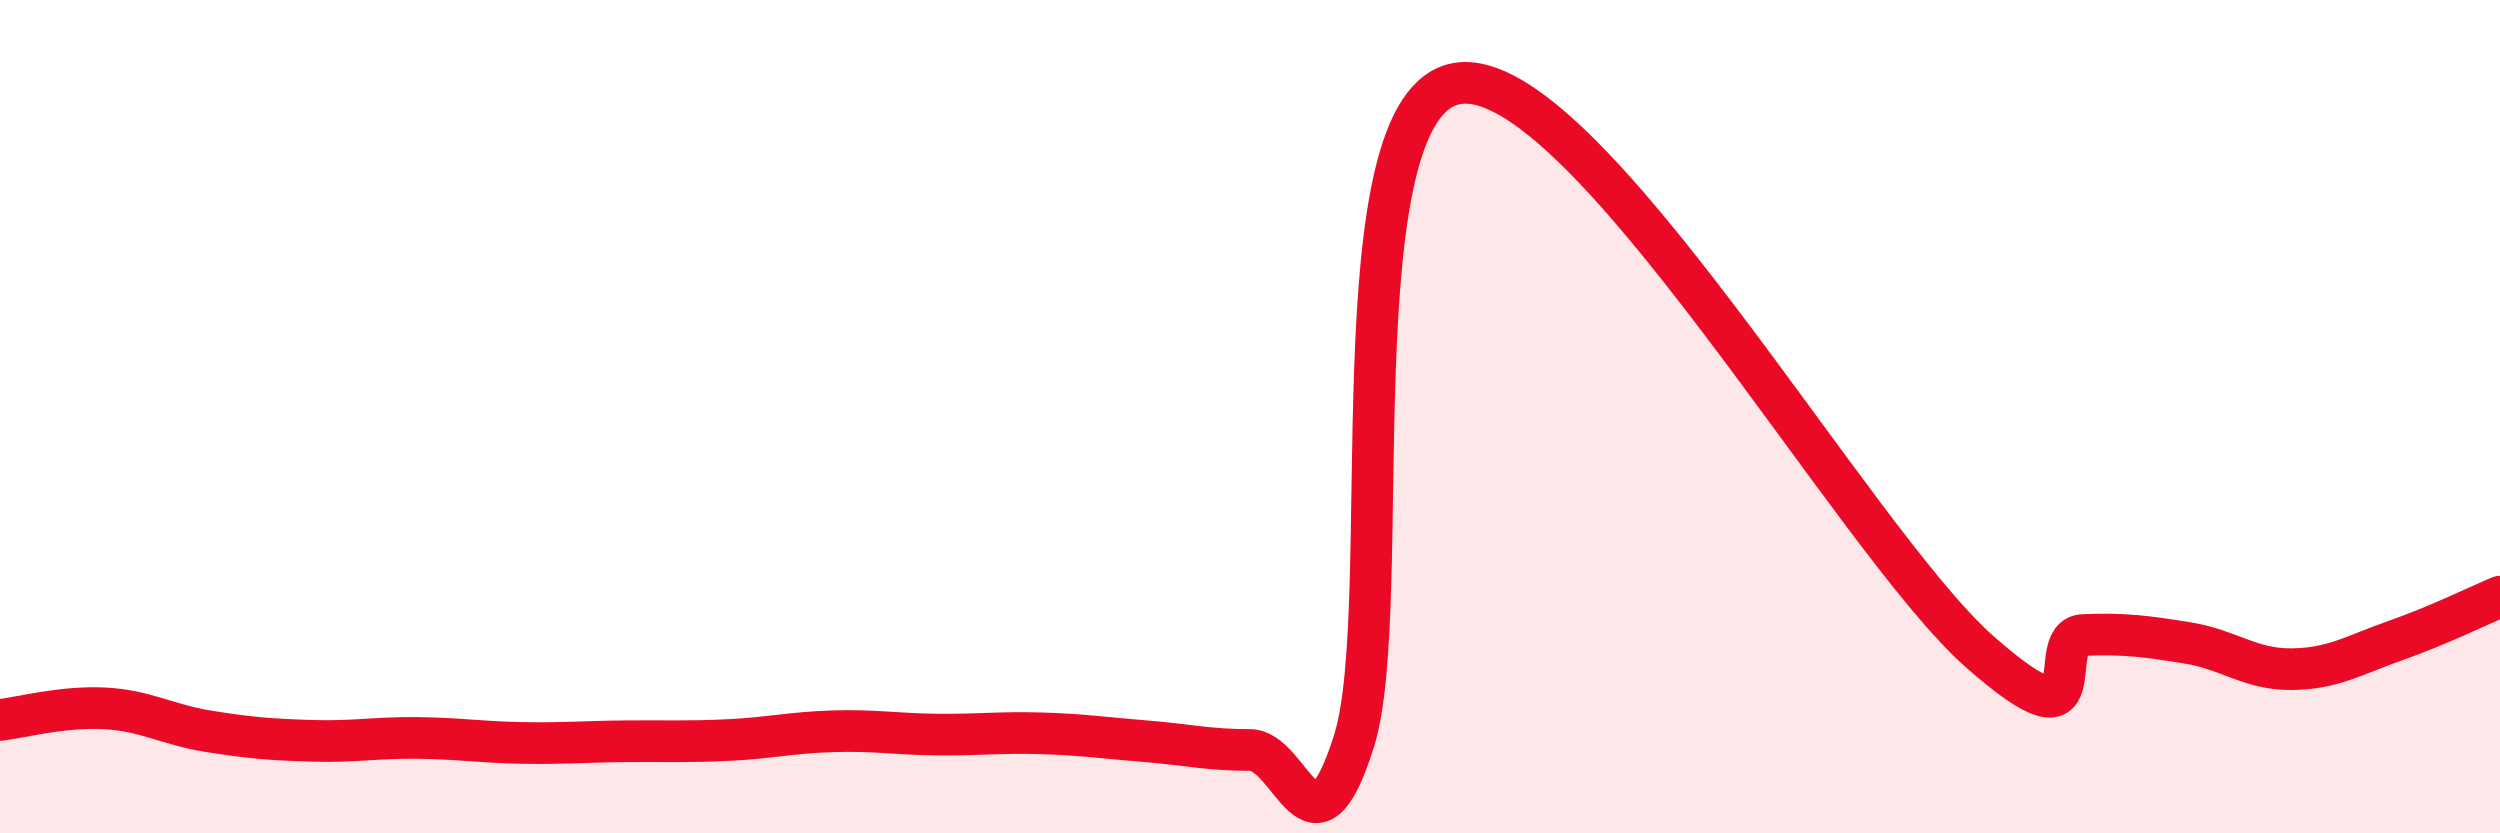
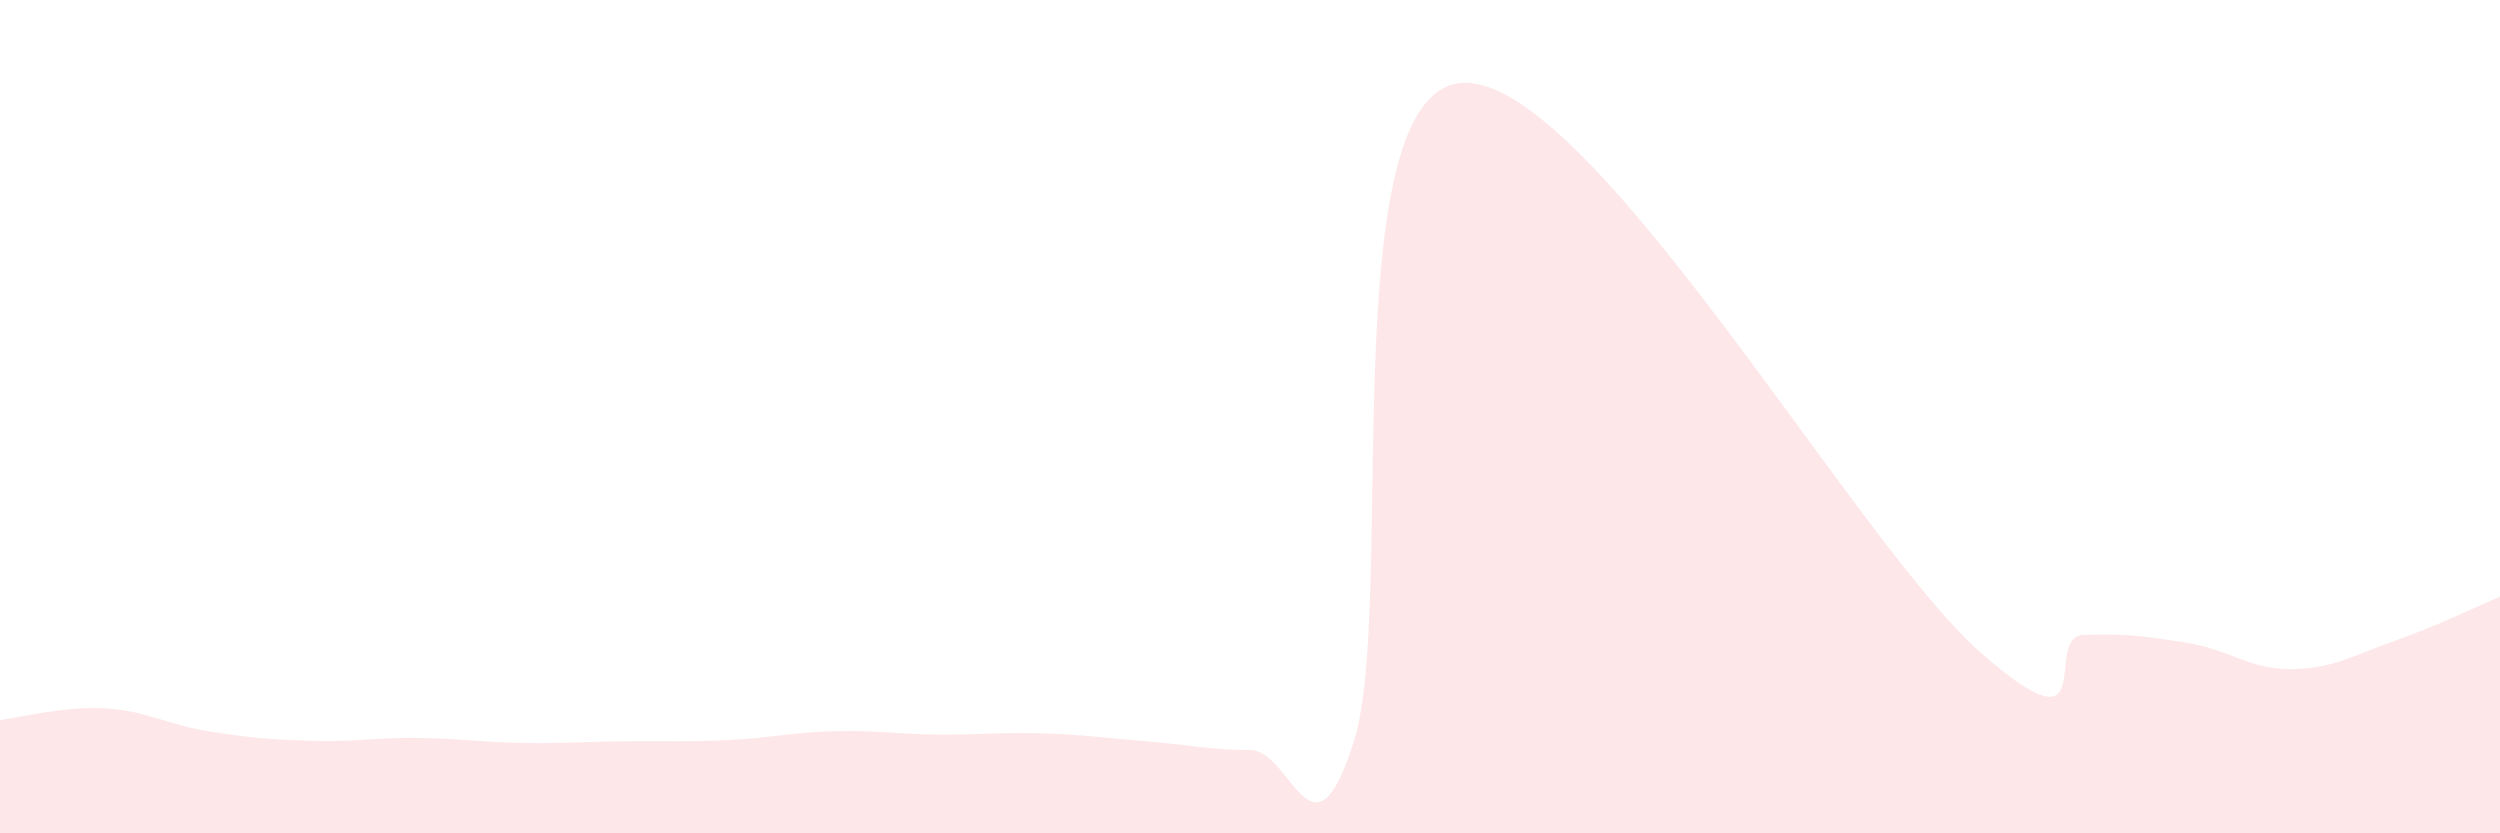
<svg xmlns="http://www.w3.org/2000/svg" width="60" height="20" viewBox="0 0 60 20">
  <path d="M 0,17.28 C 0.5,17.22 1.5,16.95 2.5,17 C 3.5,17.05 4,17.39 5,17.55 C 6,17.71 6.5,17.75 7.5,17.78 C 8.5,17.81 9,17.7 10,17.71 C 11,17.72 11.5,17.81 12.5,17.83 C 13.5,17.85 14,17.8 15,17.79 C 16,17.78 16.5,17.81 17.5,17.76 C 18.5,17.71 19,17.58 20,17.55 C 21,17.52 21.5,17.62 22.5,17.63 C 23.5,17.64 24,17.57 25,17.6 C 26,17.63 26.5,17.71 27.5,17.79 C 28.5,17.87 29,18 30,18 C 31,18 31.5,20.97 32.5,17.77 C 33.5,14.57 32,2.43 35,2 C 38,1.57 44.5,12.98 47.5,15.63 C 50.5,18.28 49,15.28 50,15.24 C 51,15.2 51.5,15.27 52.5,15.43 C 53.5,15.59 54,16.07 55,16.06 C 56,16.05 56.5,15.72 57.5,15.37 C 58.5,15.02 59.5,14.53 60,14.32L60 20L0 20Z" fill="#EB0A25" opacity="0.1" stroke-linecap="round" stroke-linejoin="round" />
-   <path d="M 0,17.28 C 0.5,17.22 1.5,16.95 2.5,17 C 3.5,17.05 4,17.39 5,17.55 C 6,17.71 6.5,17.75 7.5,17.78 C 8.5,17.81 9,17.7 10,17.71 C 11,17.72 11.5,17.81 12.5,17.83 C 13.5,17.85 14,17.8 15,17.79 C 16,17.78 16.5,17.81 17.5,17.76 C 18.5,17.71 19,17.58 20,17.55 C 21,17.52 21.5,17.62 22.5,17.63 C 23.5,17.64 24,17.57 25,17.6 C 26,17.63 26.5,17.71 27.5,17.79 C 28.5,17.87 29,18 30,18 C 31,18 31.5,20.97 32.5,17.77 C 33.5,14.57 32,2.43 35,2 C 38,1.57 44.5,12.98 47.5,15.63 C 50.5,18.28 49,15.28 50,15.24 C 51,15.2 51.5,15.27 52.5,15.43 C 53.5,15.59 54,16.07 55,16.06 C 56,16.05 56.5,15.72 57.5,15.37 C 58.5,15.02 59.5,14.53 60,14.32" stroke="#EB0A25" stroke-width="1" fill="none" stroke-linecap="round" stroke-linejoin="round" />
</svg>